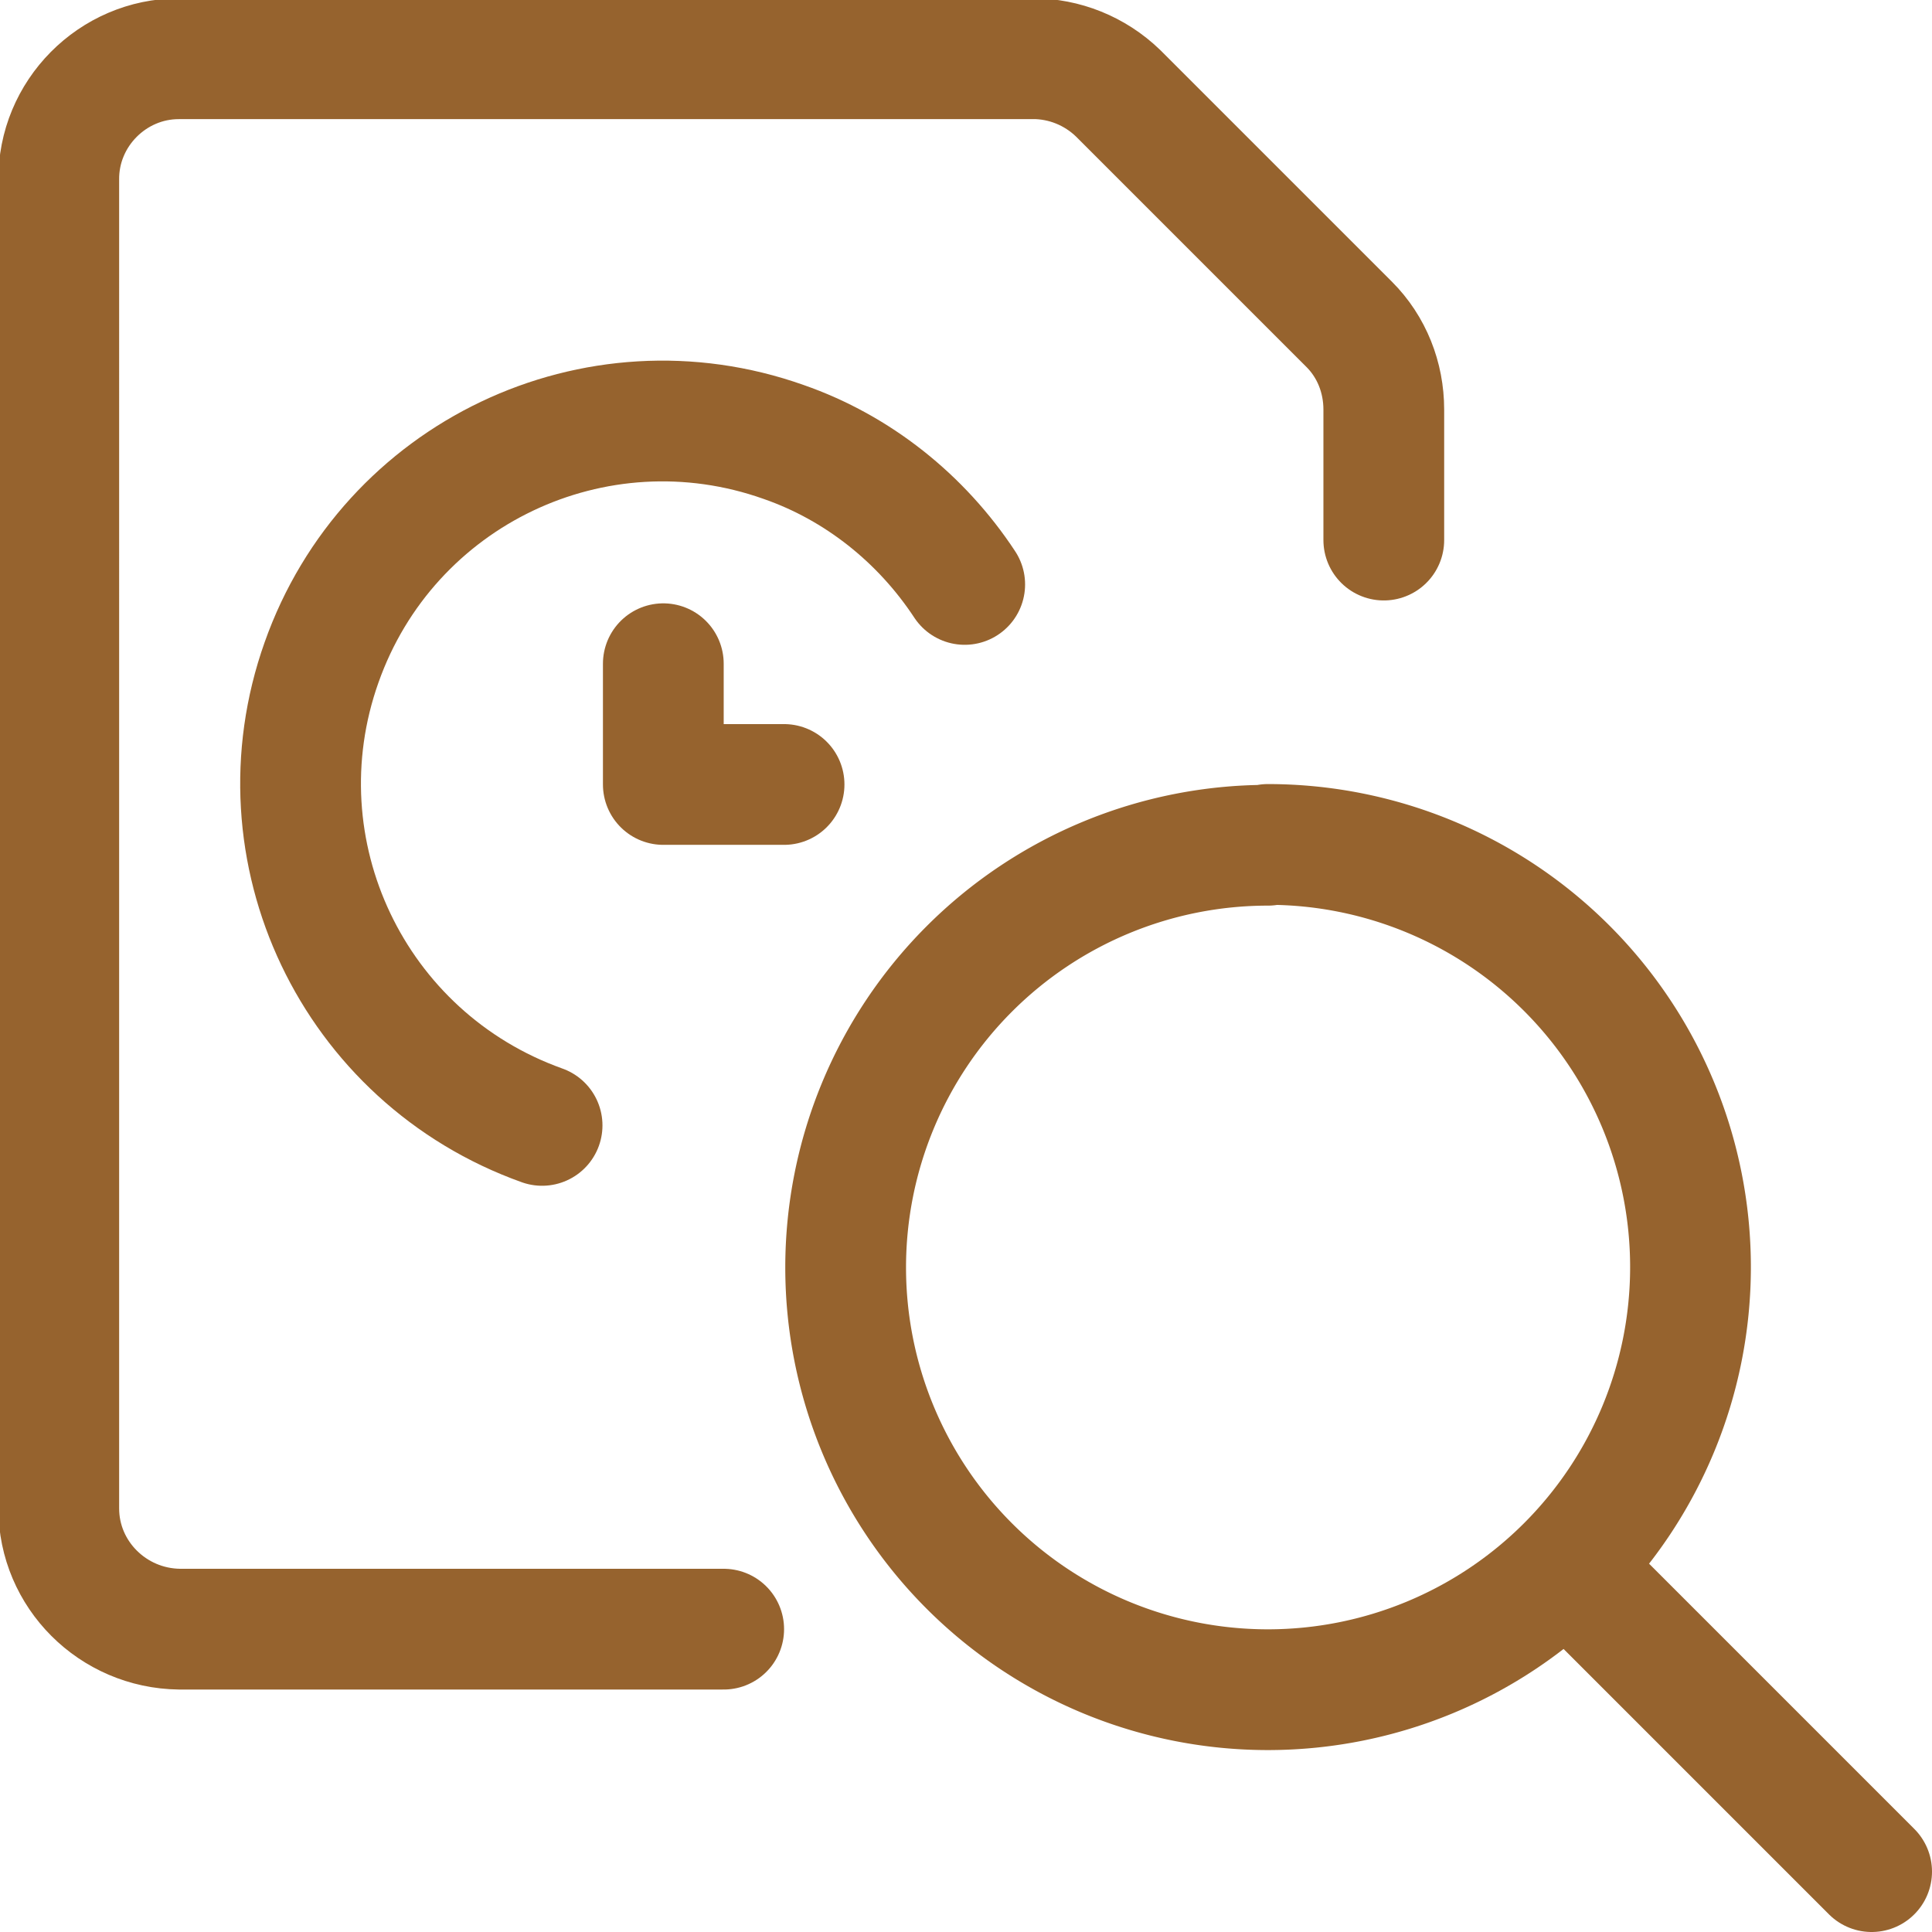
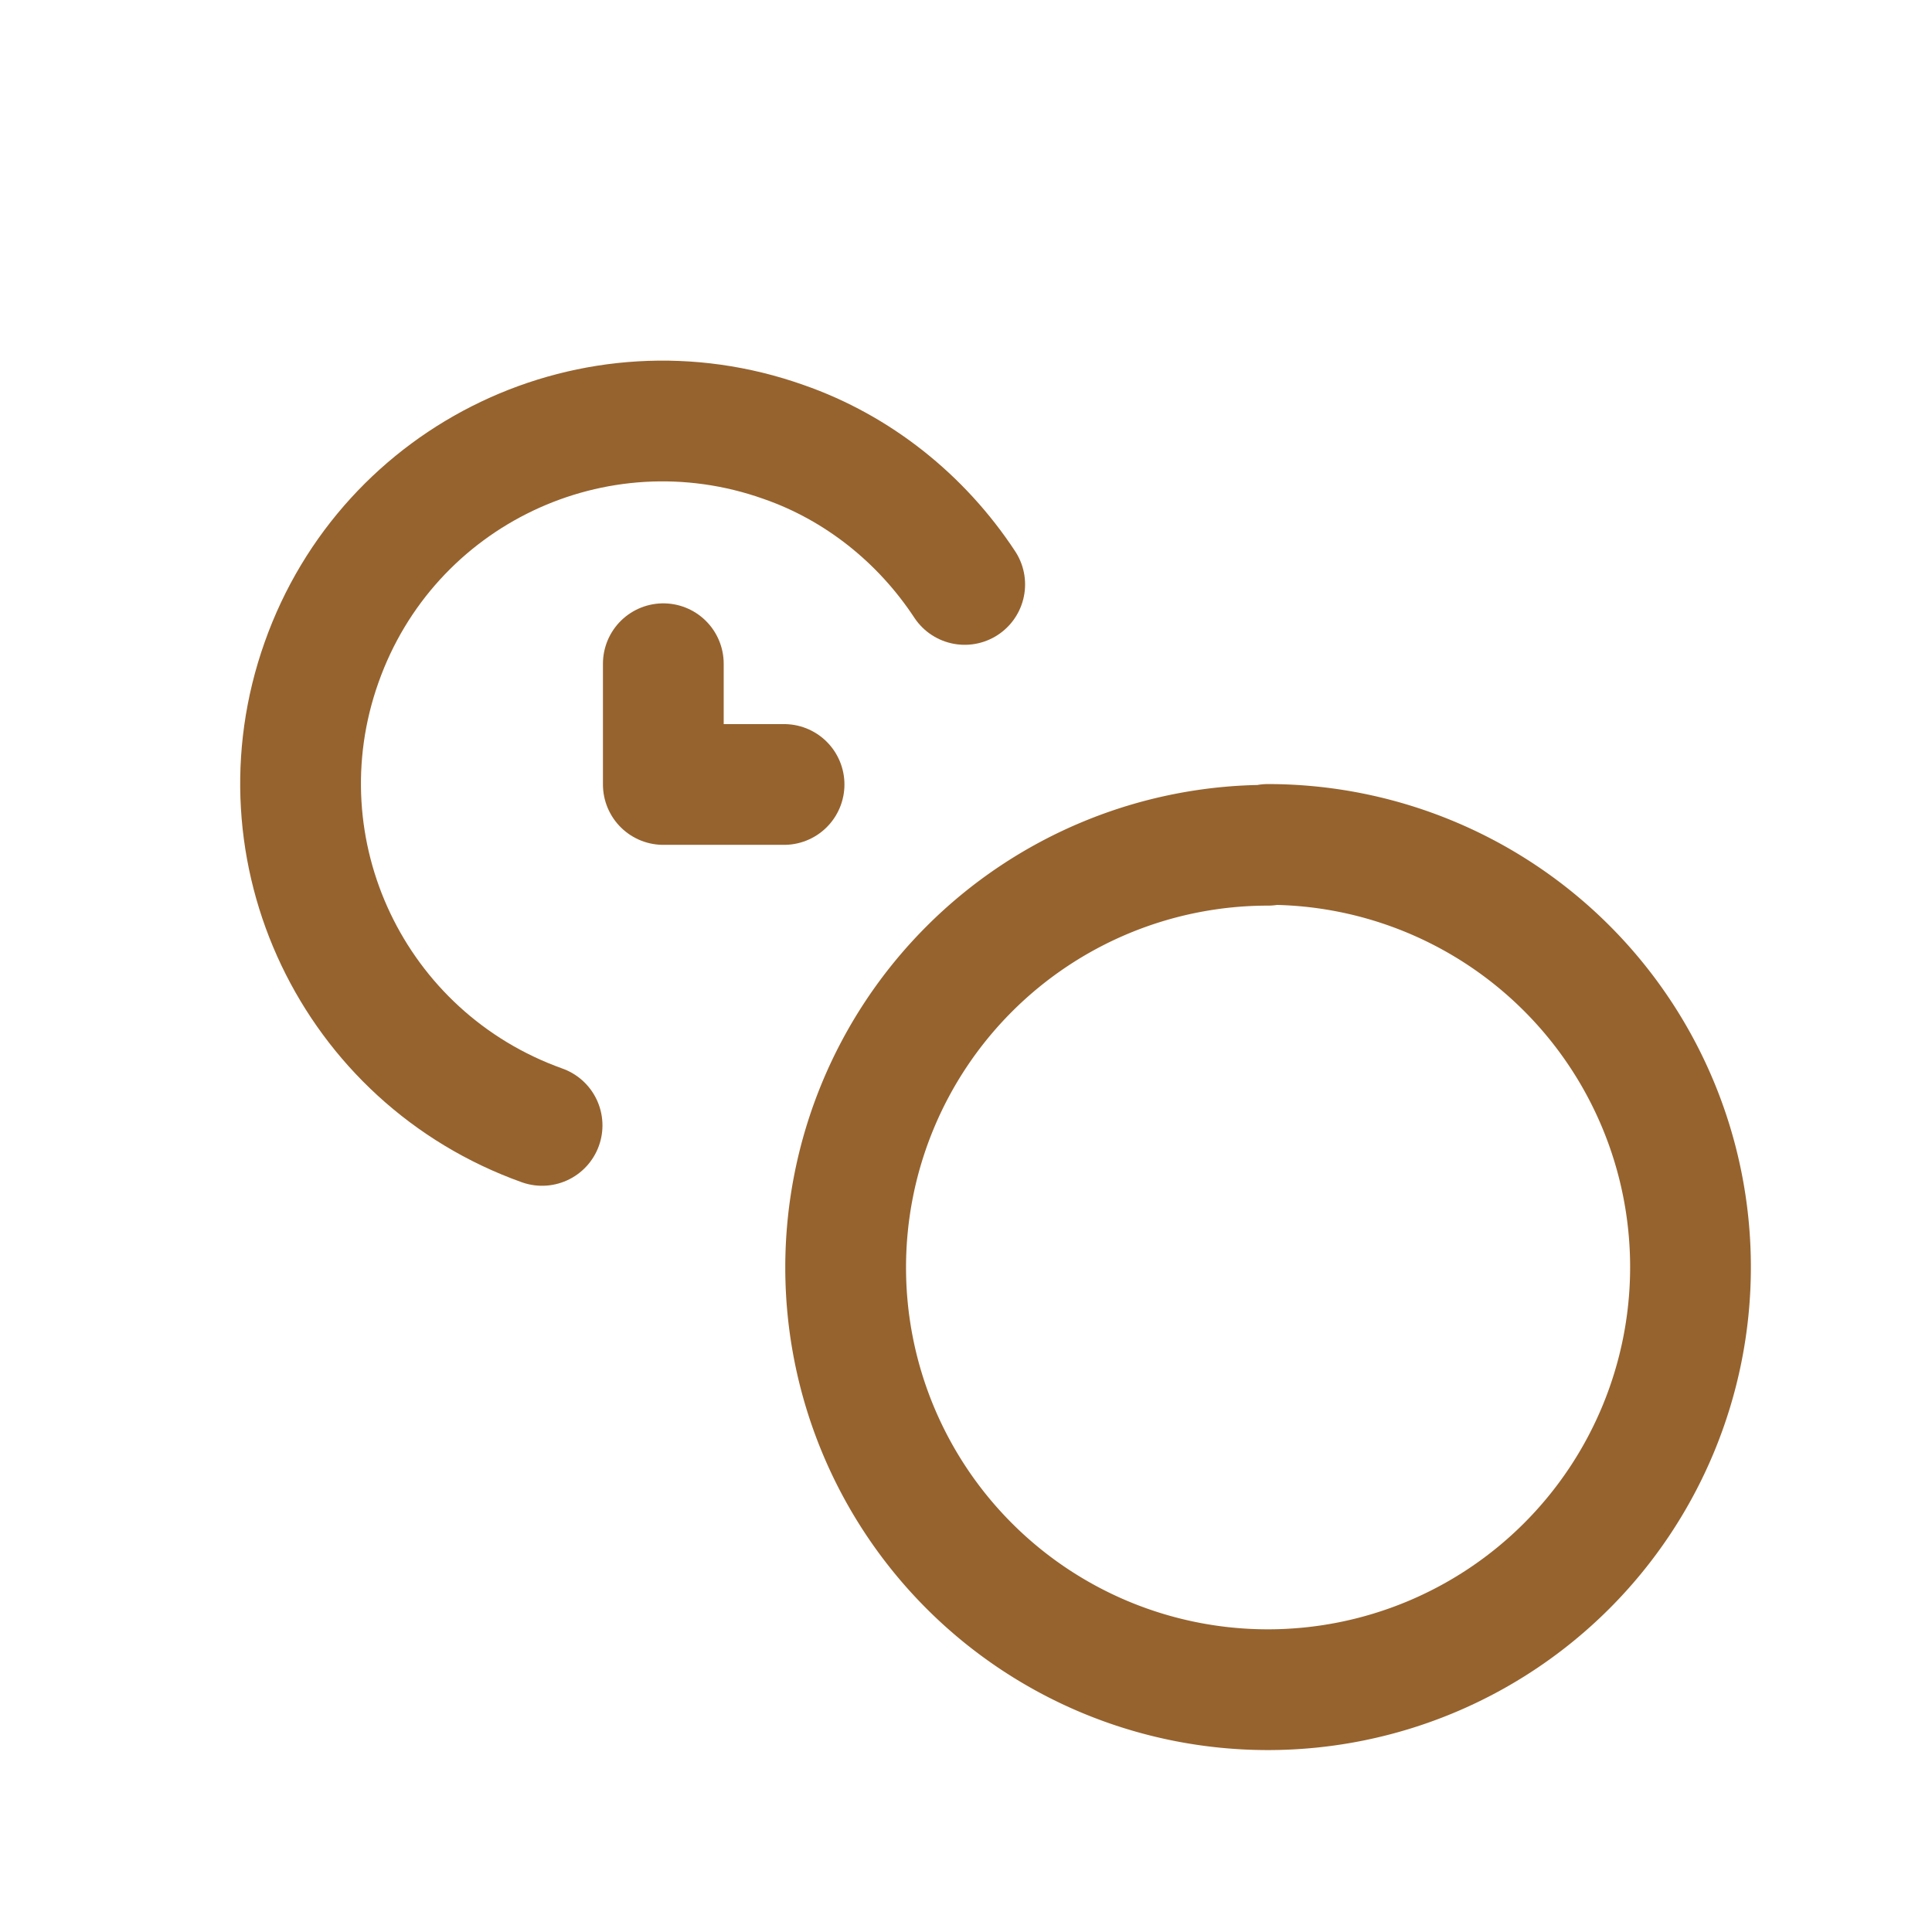
<svg xmlns="http://www.w3.org/2000/svg" viewBox="0 0 24 24" class="a">
  <style>.b{stroke-linecap: round; stroke-width: 1.5; stroke: #96632E; fill: none; stroke-linejoin: round;}.a{}</style>
  <path d="M6.734 13.98l0 0c-2.35-.84-3.57-3.41-2.74-5.75 .83-2.35 3.4-3.57 5.74-2.74 .92.32 1.71.95 2.25 1.77" class="b" />
  <path d="M9.74 9.745l-1.5 0 0-1.5" class="b" />
-   <path d="M8.99 20.238H2.24h-.01c-.83-.01-1.5-.68-1.5-1.5 0 0 0 0 0 0V2.24l0 0c-.01-.83.67-1.51 1.49-1.51h10.62l-.01-.001c.39 0 .77.15 1.06.43l2.87 2.87 0 0c.28.28.43.66.43 1.06v1.62" class="b" />
  <path d="M15.75 10.5a5.24 5.24 0 1 0 0 10.49 5.24 5.24 0 1 0 0-10.5Z" class="b" />
-   <path d="M23.25 23.25l-3.78-3.78" class="b" />
</svg>